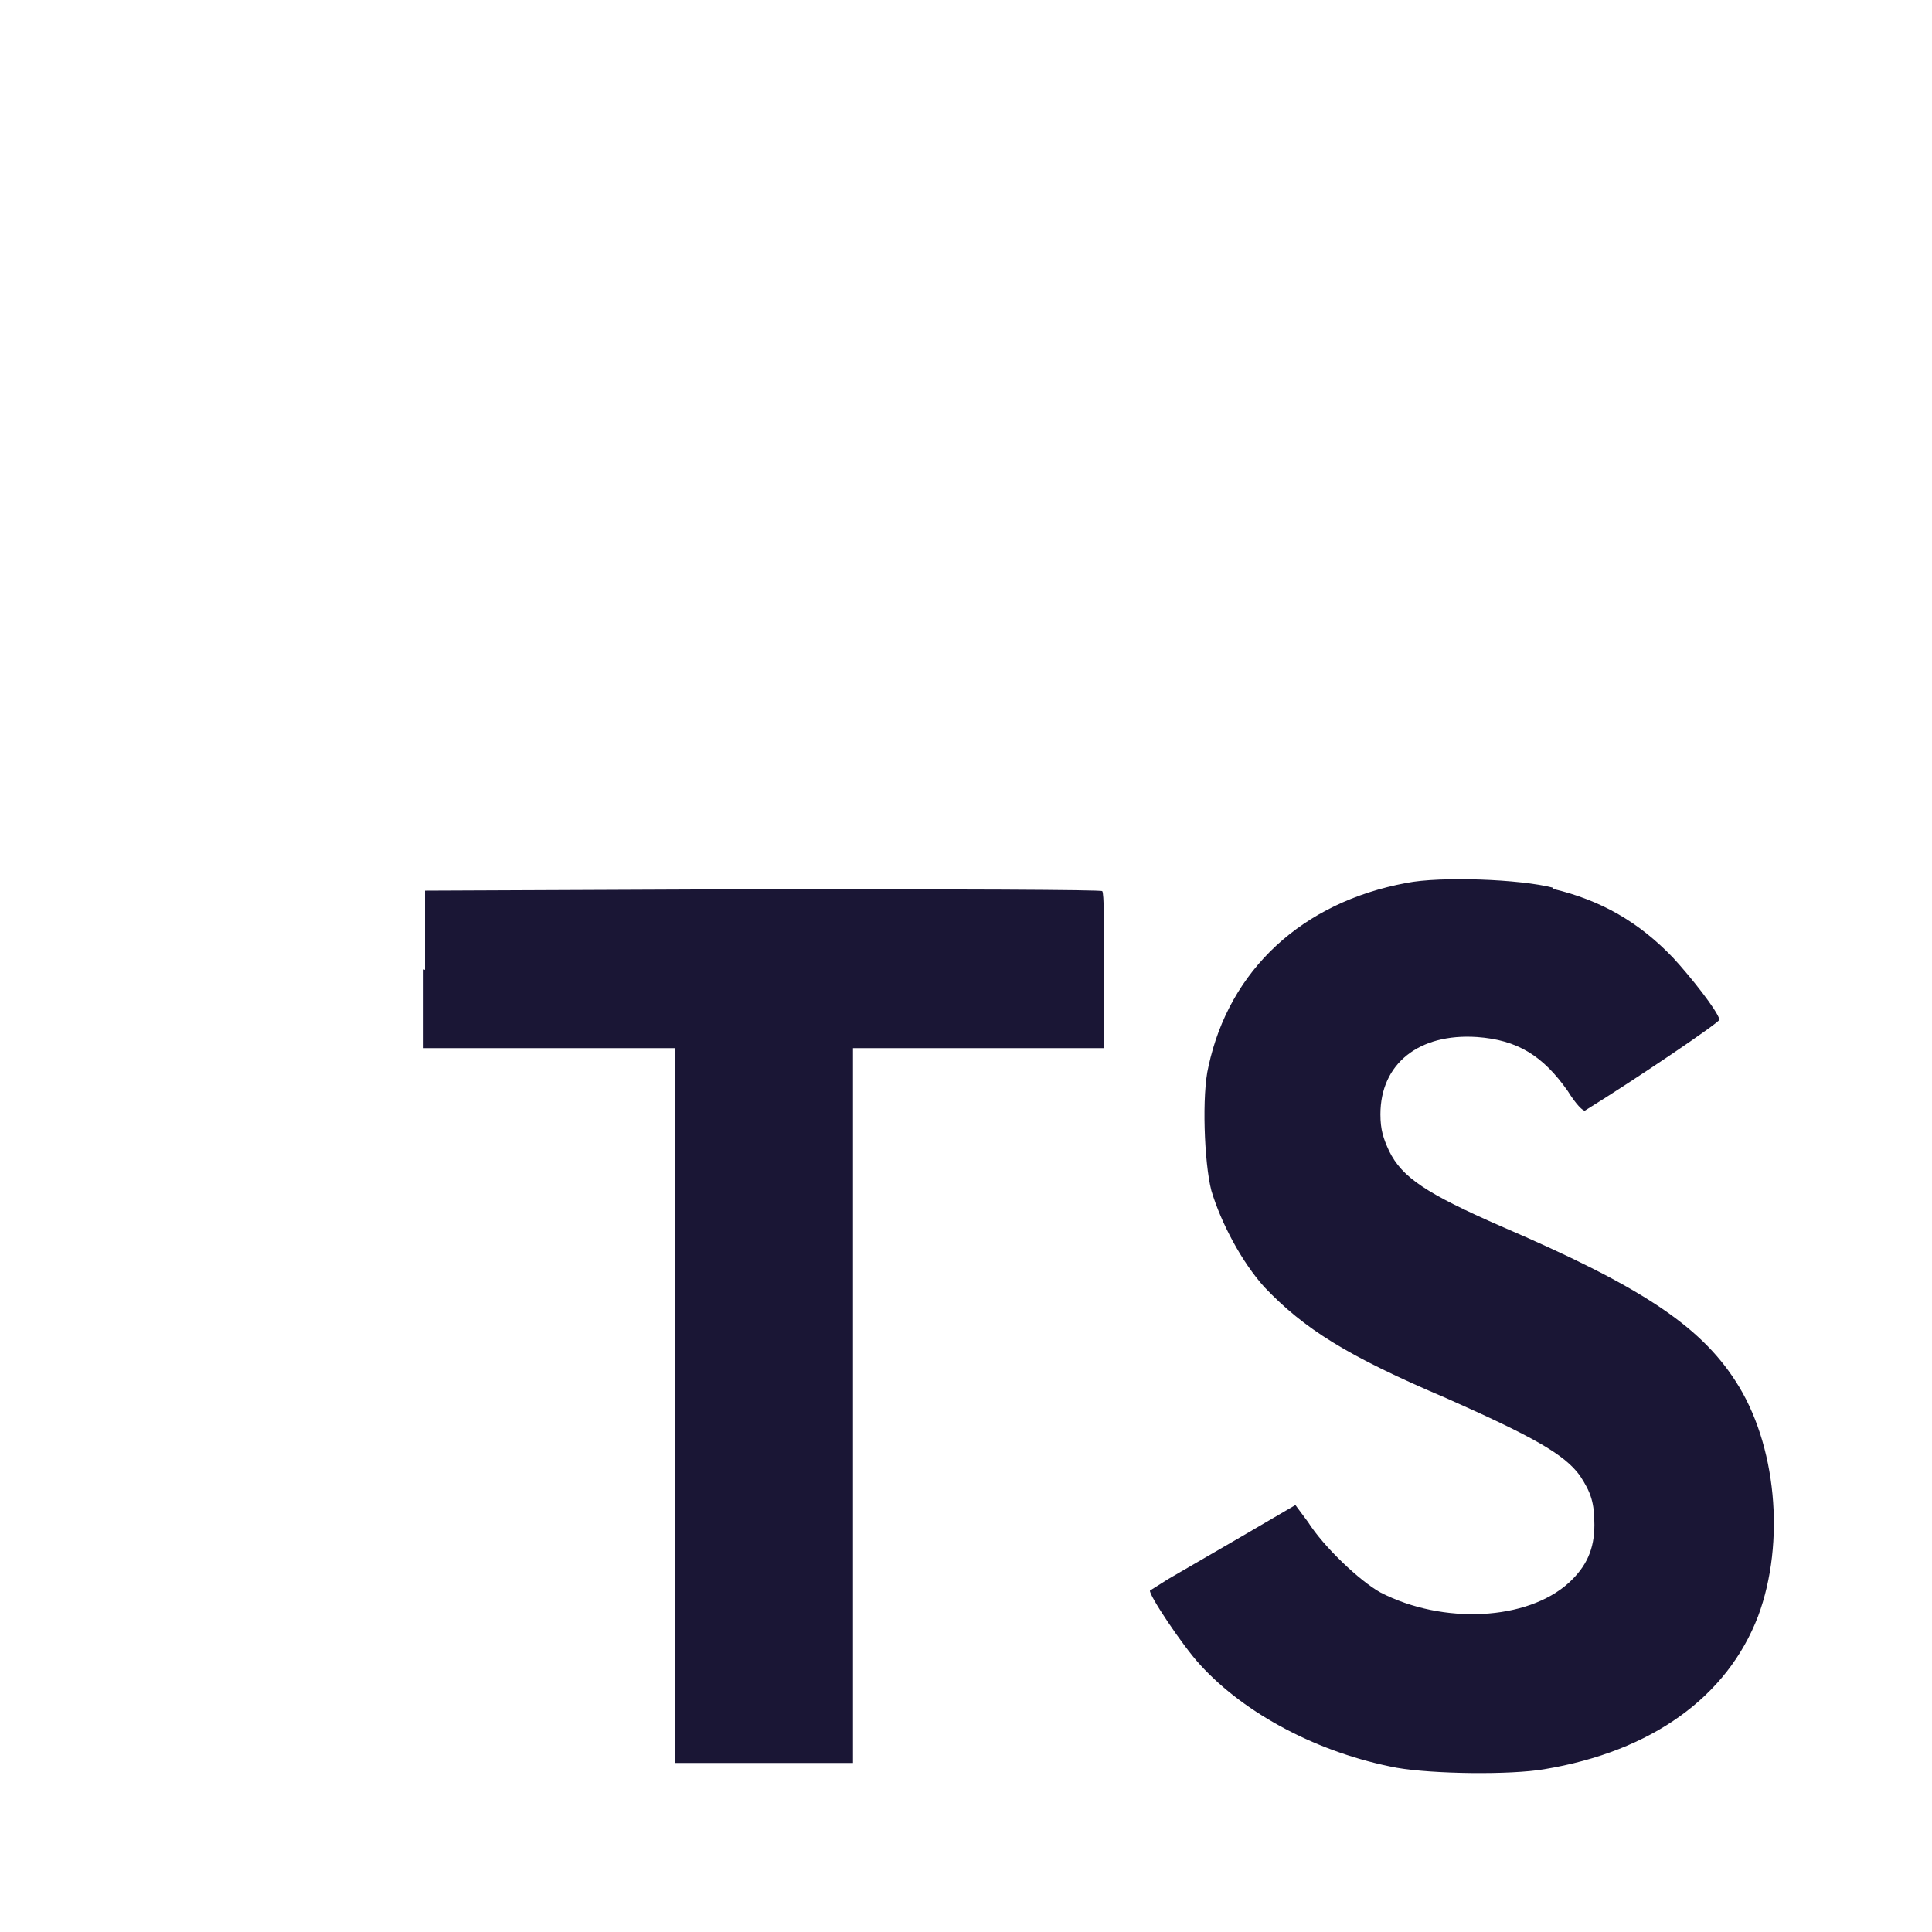
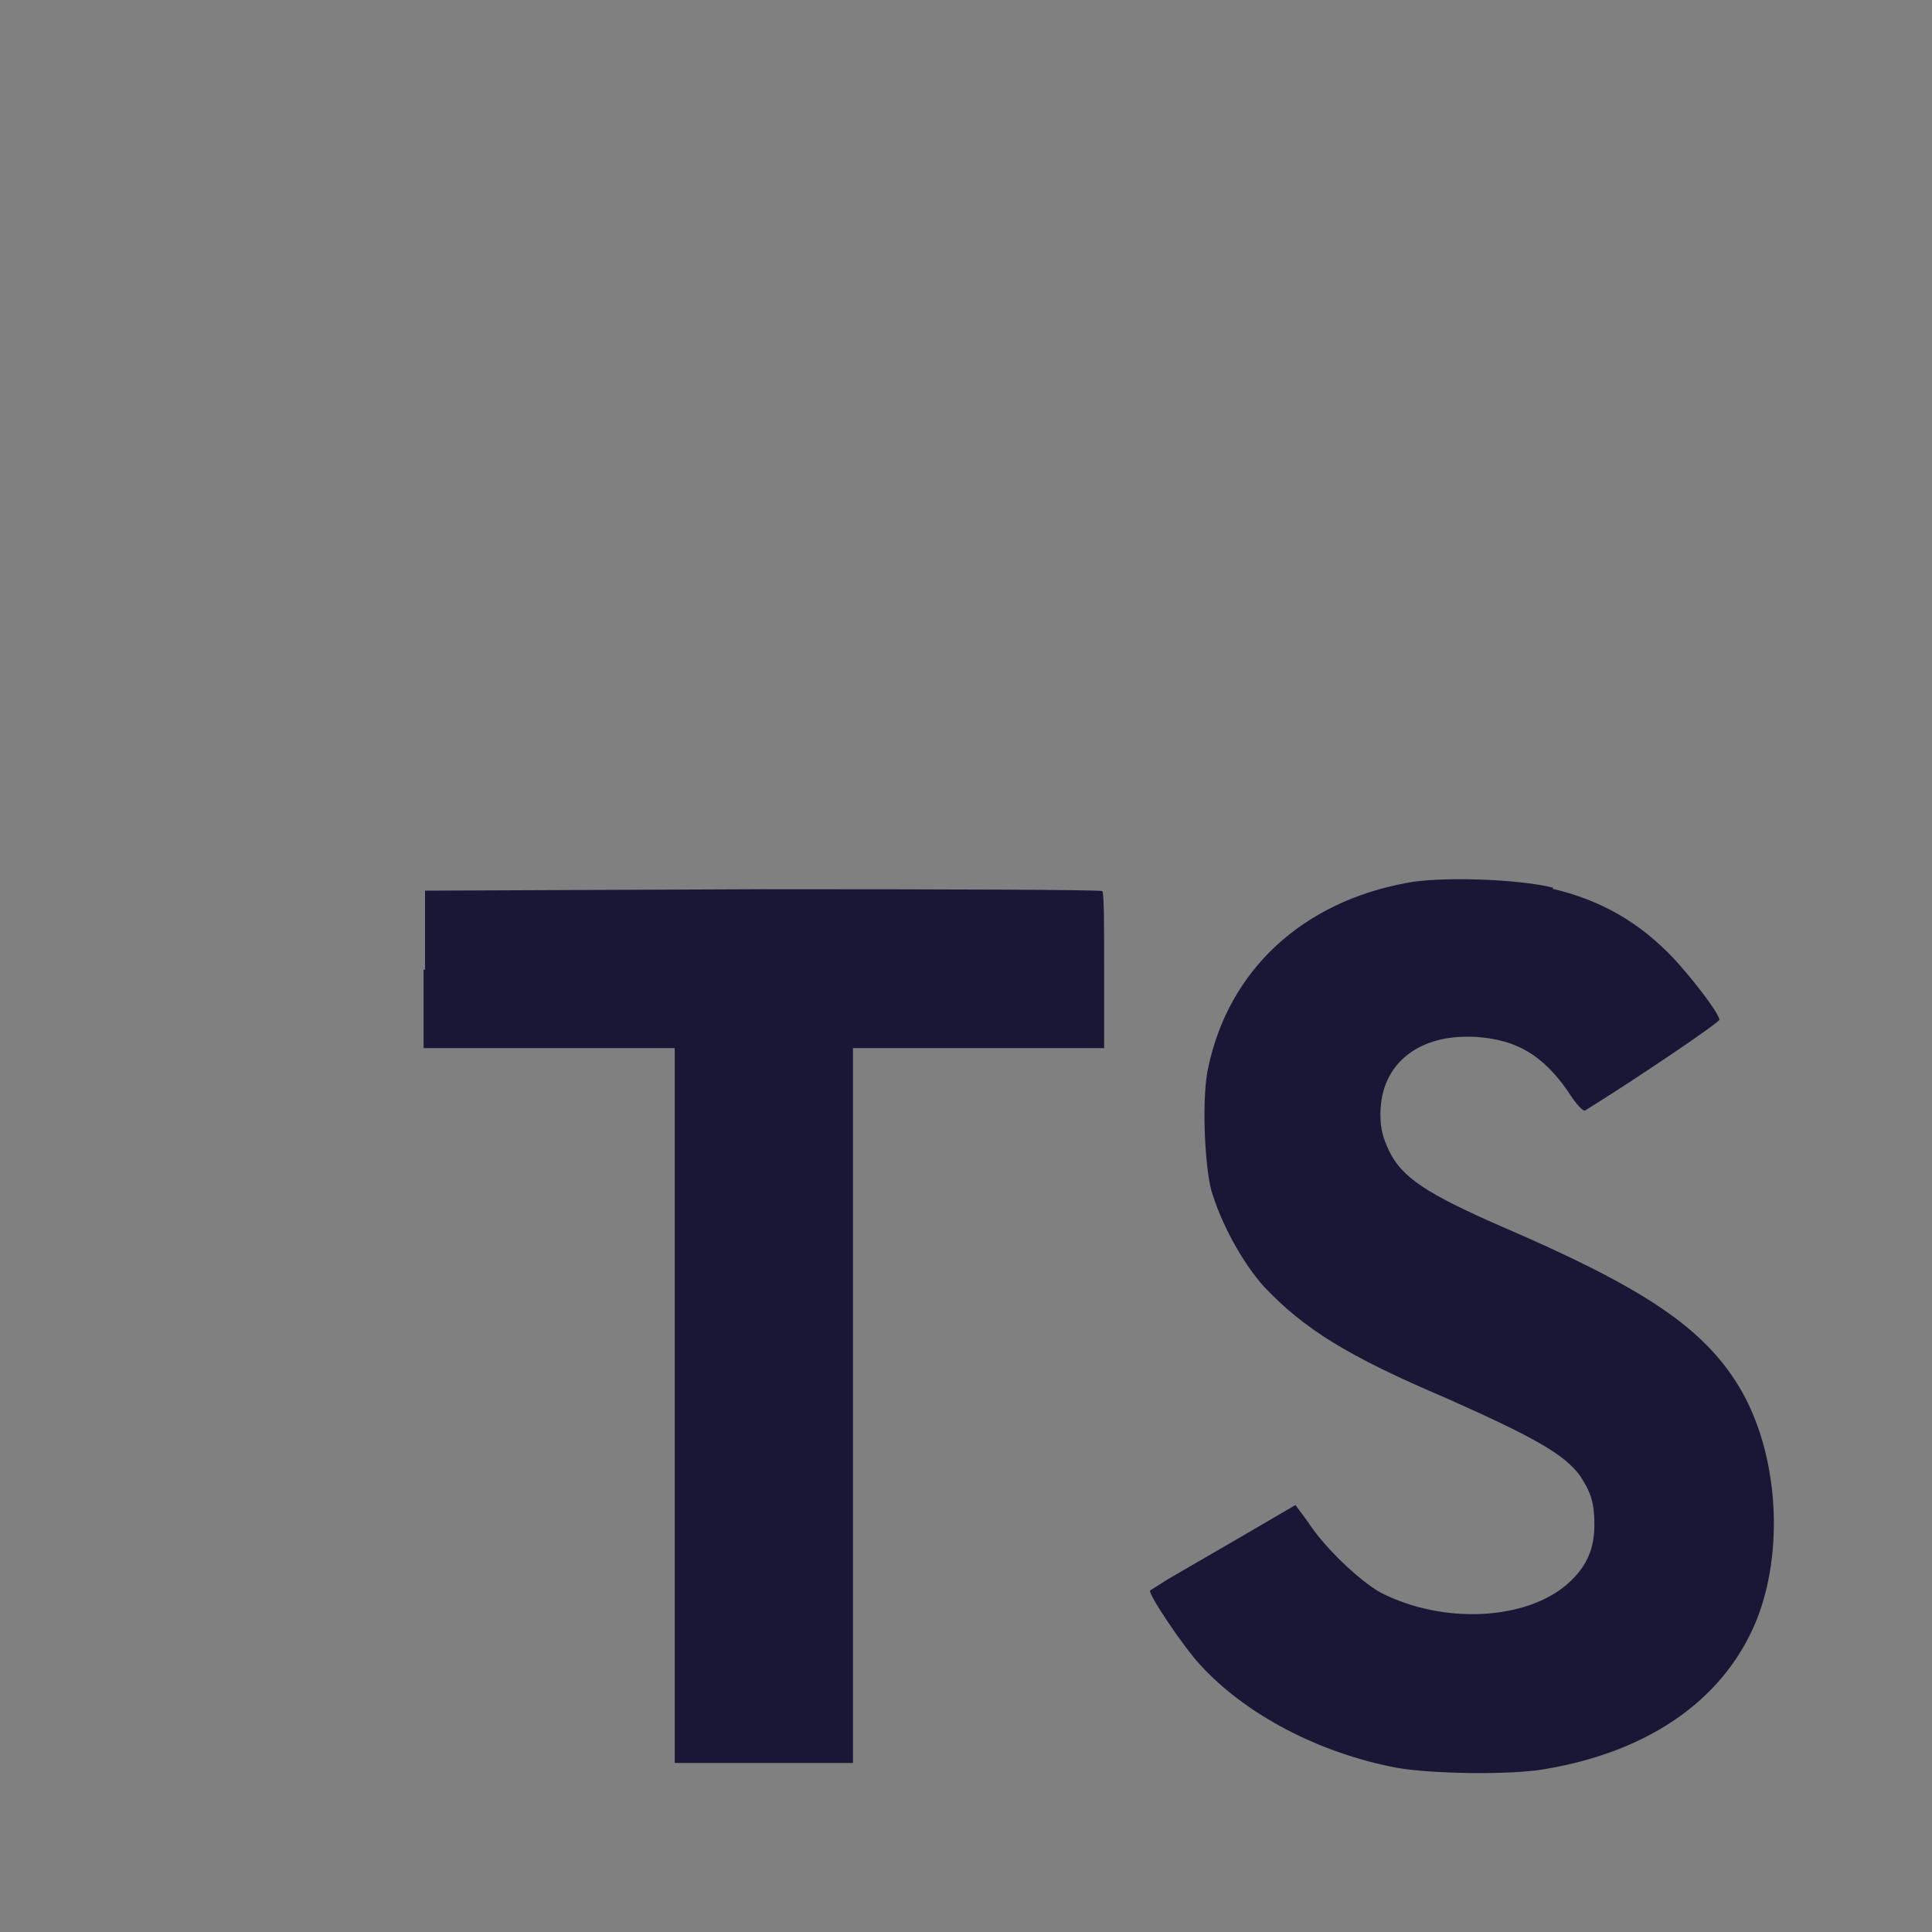
<svg xmlns="http://www.w3.org/2000/svg" id="Layer_1" version="1.1" viewBox="0 0 2500 2500">
  <rect x="0" y="0" width="2500" height="2500" fill="#808080" stroke="none" />
  <defs>
    <style>
      .st0 {
        fill: #1a1635;
      }

      .st1 {
        fill: #fff;
      }
    </style>
  </defs>
-   <path class="st1" d="M0,1250V0h2500v2500H0" />
  <path class="st0" d="M548.12,1254.37v101.88h325v925h230.63v-925h325v-100c0-56.25,0-101.88-2.5-103.12,0-1.88-198.12-2.5-438.75-2.5l-437.5,1.88v102.5l-1.88-.63h0ZM2008.75,1150c63.75,15,112.5,43.75,156.25,89.38,23.13,25,57.5,68.75,60,80,0,3.75-108.12,76.88-173.75,117.5-2.5,1.88-12.5-8.75-22.5-25-32.5-46.25-65.62-66.25-117.5-70-75-5-125,34.38-125,100,0,20,3.75,31.25,11.25,47.5,16.88,34.38,48.13,55,145,97.5,178.75,76.87,256.25,127.5,303.12,200,53.12,81.25,65,208.75,29.38,304.38-40,104.38-137.5,175-276.87,198.13-43.75,7.5-143.75,6.25-190.62-1.87-100-18.75-195.62-68.75-254.37-133.12-23.12-25-67.5-91.88-65-96.25l23.75-15,93.75-54.38,70.62-41.25,16.25,21.88c20.62,32.5,66.88,76.25,93.75,91.25,81.25,41.88,190,36.25,243.75-12.5,23.13-21.25,33.12-43.75,33.12-75,0-28.75-4.38-41.88-18.75-63.75-20-27.5-60-50-172.5-100-129.38-55-184.38-90-235.63-143.75-29.38-32.5-56.25-83.13-68.75-125-9.38-36.25-12.5-125-3.75-160.62,26.88-125,121.25-212.5,256.25-237.5,43.75-8.75,146.88-5,190,6.25l-1.25,1.25h0Z" />
</svg>